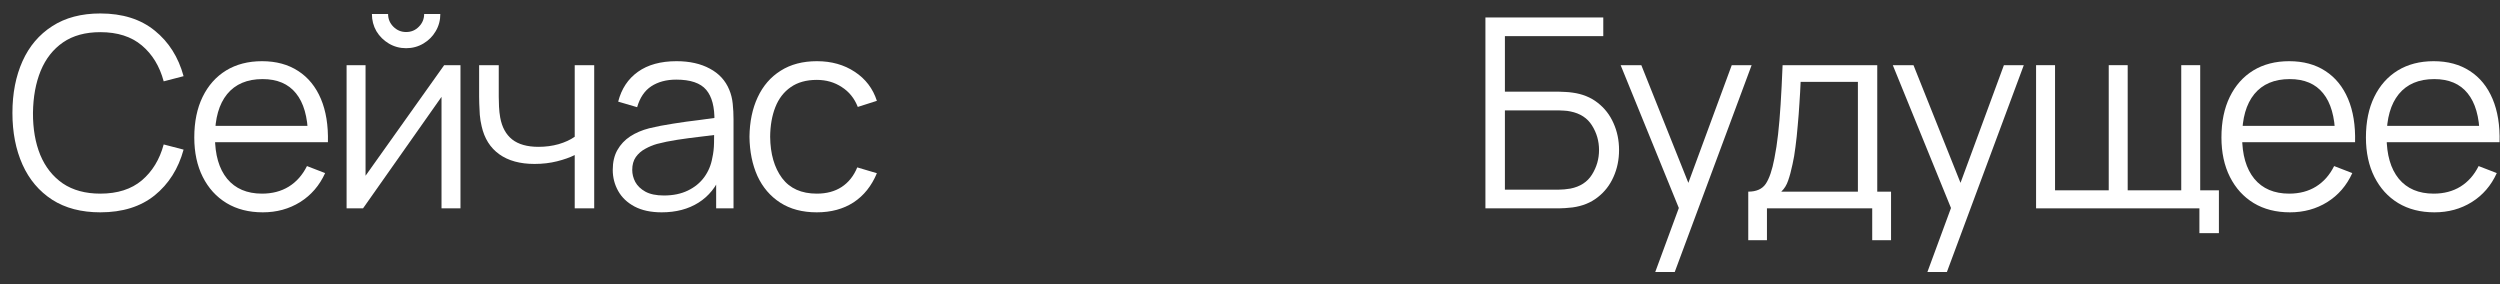
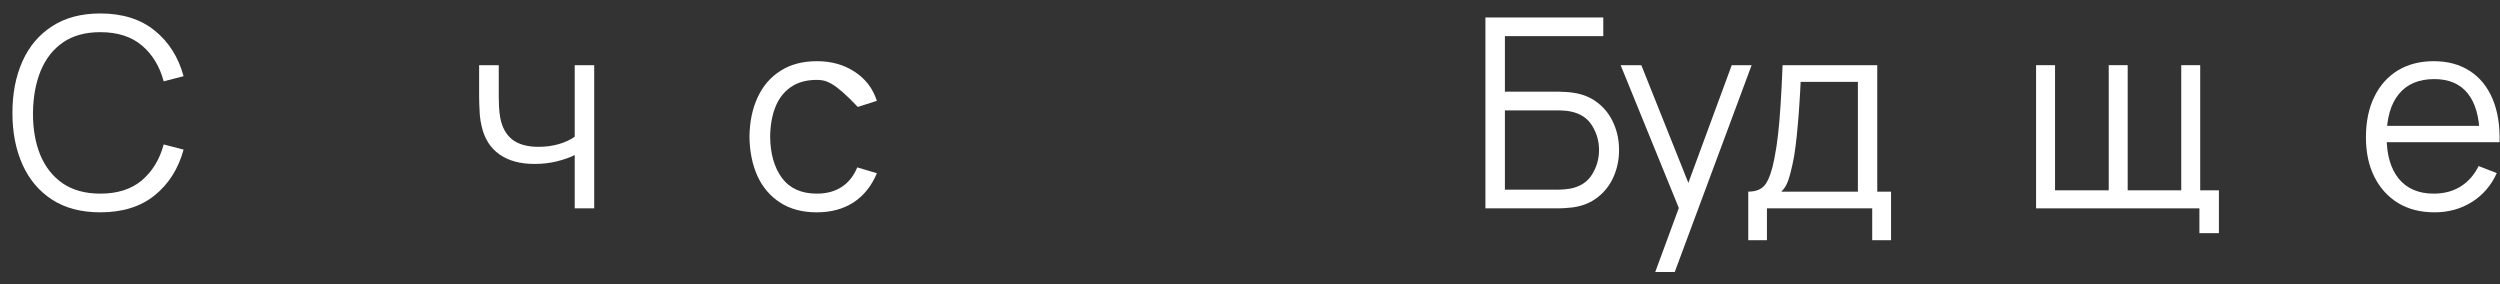
<svg xmlns="http://www.w3.org/2000/svg" width="132" height="15" viewBox="0 0 132 15" fill="none">
  <rect x="0" y="0" width="132" height="15" fill="#333333" stroke="none" />
  <path d="M5.297 11.211C4.294 11.211 3.447 10.989 2.756 10.546C2.066 10.098 1.543 9.48 1.188 8.691C0.834 7.902 0.656 6.992 0.656 5.961C0.656 4.93 0.834 4.02 1.188 3.231C1.543 2.442 2.066 1.826 2.756 1.383C3.447 0.935 4.294 0.711 5.297 0.711C6.469 0.711 7.425 1.012 8.167 1.614C8.909 2.211 9.418 3.014 9.693 4.022L8.643 4.295C8.429 3.497 8.044 2.865 7.488 2.398C6.933 1.931 6.203 1.698 5.297 1.698C4.509 1.698 3.853 1.878 3.33 2.237C2.808 2.596 2.413 3.098 2.147 3.742C1.886 4.381 1.751 5.121 1.741 5.961C1.737 6.801 1.865 7.541 2.126 8.18C2.392 8.819 2.789 9.321 3.316 9.685C3.848 10.044 4.509 10.224 5.297 10.224C6.203 10.224 6.933 9.991 7.488 9.524C8.044 9.053 8.429 8.42 8.643 7.627L9.693 7.9C9.418 8.908 8.909 9.713 8.167 10.315C7.425 10.912 6.469 11.211 5.297 11.211Z" fill="white" />
-   <path d="M13.877 11.211C13.139 11.211 12.5 11.048 11.959 10.721C11.422 10.394 11.004 9.935 10.706 9.342C10.407 8.749 10.258 8.054 10.258 7.256C10.258 6.43 10.405 5.716 10.699 5.114C10.993 4.512 11.406 4.048 11.938 3.721C12.474 3.394 13.107 3.231 13.835 3.231C14.581 3.231 15.218 3.404 15.746 3.749C16.273 4.09 16.672 4.58 16.943 5.219C17.213 5.858 17.337 6.621 17.314 7.508H16.264V7.144C16.245 6.164 16.033 5.424 15.627 4.925C15.225 4.426 14.637 4.176 13.863 4.176C13.051 4.176 12.428 4.44 11.994 4.967C11.564 5.494 11.35 6.246 11.35 7.221C11.35 8.173 11.564 8.913 11.994 9.44C12.428 9.963 13.041 10.224 13.835 10.224C14.376 10.224 14.847 10.1 15.249 9.853C15.655 9.601 15.974 9.239 16.208 8.768L17.167 9.139C16.868 9.797 16.427 10.308 15.844 10.672C15.265 11.031 14.609 11.211 13.877 11.211ZM10.986 7.508V6.647H16.761V7.508H10.986Z" fill="white" />
-   <path d="M21.443 2.545C21.112 2.545 20.808 2.463 20.533 2.3C20.258 2.137 20.038 1.92 19.875 1.649C19.716 1.374 19.637 1.07 19.637 0.739H20.491C20.491 1 20.584 1.224 20.771 1.411C20.958 1.598 21.182 1.691 21.443 1.691C21.709 1.691 21.933 1.598 22.115 1.411C22.302 1.224 22.395 1 22.395 0.739H23.249C23.249 1.07 23.168 1.374 23.004 1.649C22.846 1.92 22.628 2.137 22.353 2.3C22.078 2.463 21.774 2.545 21.443 2.545ZM24.313 3.441V11.001H23.312V5.114L19.168 11.001H18.3V3.441H19.301V9.279L23.452 3.441H24.313Z" fill="white" />
  <path d="M30.345 11.001V8.187C30.093 8.313 29.783 8.423 29.414 8.516C29.045 8.609 28.649 8.656 28.224 8.656C27.459 8.656 26.838 8.486 26.362 8.145C25.886 7.804 25.576 7.312 25.431 6.668C25.384 6.477 25.352 6.274 25.333 6.059C25.319 5.844 25.31 5.651 25.305 5.478C25.3 5.305 25.298 5.182 25.298 5.107V3.441H26.334V5.107C26.334 5.261 26.339 5.436 26.348 5.632C26.357 5.828 26.378 6.019 26.411 6.206C26.504 6.715 26.714 7.1 27.041 7.361C27.372 7.622 27.837 7.753 28.434 7.753C28.807 7.753 29.16 7.706 29.491 7.613C29.827 7.515 30.112 7.384 30.345 7.221V3.441H31.374V11.001H30.345Z" fill="white" />
-   <path d="M34.936 11.211C34.367 11.211 33.889 11.108 33.501 10.903C33.118 10.698 32.831 10.425 32.64 10.084C32.449 9.743 32.353 9.372 32.353 8.971C32.353 8.56 32.435 8.21 32.598 7.921C32.766 7.627 32.992 7.387 33.277 7.2C33.566 7.013 33.9 6.871 34.278 6.773C34.661 6.68 35.083 6.598 35.545 6.528C36.012 6.453 36.467 6.39 36.91 6.339C37.358 6.283 37.75 6.229 38.086 6.178L37.722 6.402C37.736 5.655 37.592 5.102 37.288 4.743C36.985 4.384 36.458 4.204 35.706 4.204C35.188 4.204 34.749 4.321 34.39 4.554C34.035 4.787 33.786 5.156 33.641 5.66L32.64 5.366C32.813 4.689 33.16 4.164 33.683 3.791C34.206 3.418 34.885 3.231 35.72 3.231C36.411 3.231 36.996 3.362 37.477 3.623C37.962 3.88 38.306 4.253 38.506 4.743C38.599 4.962 38.66 5.207 38.688 5.478C38.716 5.749 38.73 6.024 38.73 6.304V11.001H37.813V9.104L38.079 9.216C37.822 9.865 37.423 10.359 36.882 10.7C36.341 11.041 35.692 11.211 34.936 11.211ZM35.055 10.322C35.536 10.322 35.956 10.236 36.315 10.063C36.675 9.89 36.964 9.655 37.183 9.356C37.403 9.053 37.545 8.712 37.61 8.334C37.666 8.091 37.697 7.825 37.701 7.536C37.706 7.242 37.708 7.023 37.708 6.878L38.1 7.081C37.75 7.128 37.37 7.174 36.959 7.221C36.553 7.268 36.152 7.321 35.755 7.382C35.363 7.443 35.008 7.515 34.691 7.599C34.477 7.66 34.269 7.746 34.068 7.858C33.867 7.965 33.702 8.11 33.571 8.292C33.445 8.474 33.382 8.7 33.382 8.971C33.382 9.19 33.436 9.403 33.543 9.608C33.655 9.813 33.833 9.984 34.075 10.119C34.322 10.254 34.649 10.322 35.055 10.322Z" fill="white" />
-   <path d="M43.128 11.211C42.368 11.211 41.724 11.041 41.196 10.7C40.669 10.359 40.268 9.89 39.992 9.293C39.722 8.691 39.582 8 39.572 7.221C39.582 6.428 39.726 5.732 40.006 5.135C40.286 4.533 40.69 4.066 41.217 3.735C41.745 3.399 42.384 3.231 43.135 3.231C43.901 3.231 44.566 3.418 45.13 3.791C45.7 4.164 46.089 4.675 46.299 5.324L45.291 5.646C45.114 5.193 44.832 4.843 44.444 4.596C44.062 4.344 43.623 4.218 43.128 4.218C42.573 4.218 42.113 4.346 41.749 4.603C41.385 4.855 41.115 5.207 40.937 5.66C40.76 6.113 40.669 6.633 40.664 7.221C40.674 8.126 40.884 8.854 41.294 9.405C41.705 9.951 42.316 10.224 43.128 10.224C43.642 10.224 44.078 10.107 44.437 9.874C44.801 9.636 45.077 9.291 45.263 8.838L46.299 9.146C46.019 9.818 45.609 10.331 45.067 10.686C44.526 11.036 43.88 11.211 43.128 11.211Z" fill="white" />
+   <path d="M43.128 11.211C42.368 11.211 41.724 11.041 41.196 10.7C40.669 10.359 40.268 9.89 39.992 9.293C39.722 8.691 39.582 8 39.572 7.221C39.582 6.428 39.726 5.732 40.006 5.135C40.286 4.533 40.69 4.066 41.217 3.735C41.745 3.399 42.384 3.231 43.135 3.231C43.901 3.231 44.566 3.418 45.13 3.791C45.7 4.164 46.089 4.675 46.299 5.324L45.291 5.646C44.062 4.344 43.623 4.218 43.128 4.218C42.573 4.218 42.113 4.346 41.749 4.603C41.385 4.855 41.115 5.207 40.937 5.66C40.76 6.113 40.669 6.633 40.664 7.221C40.674 8.126 40.884 8.854 41.294 9.405C41.705 9.951 42.316 10.224 43.128 10.224C43.642 10.224 44.078 10.107 44.437 9.874C44.801 9.636 45.077 9.291 45.263 8.838L46.299 9.146C46.019 9.818 45.609 10.331 45.067 10.686C44.526 11.036 43.88 11.211 43.128 11.211Z" fill="white" />
  <path d="M78.43 11.001V0.921H84.653V1.908H79.459V4.841H82.322C82.42 4.841 82.529 4.846 82.651 4.855C82.777 4.86 82.903 4.871 83.029 4.89C83.547 4.96 83.988 5.137 84.352 5.422C84.721 5.707 85.001 6.066 85.192 6.5C85.388 6.934 85.486 7.408 85.486 7.921C85.486 8.434 85.388 8.908 85.192 9.342C85.001 9.776 84.721 10.135 84.352 10.42C83.988 10.705 83.547 10.882 83.029 10.952C82.903 10.966 82.777 10.978 82.651 10.987C82.529 10.996 82.42 11.001 82.322 11.001H78.43ZM79.459 10.014H82.294C82.378 10.014 82.476 10.009 82.588 10C82.7 9.991 82.809 9.977 82.917 9.958C83.435 9.855 83.815 9.608 84.058 9.216C84.305 8.819 84.429 8.388 84.429 7.921C84.429 7.45 84.305 7.018 84.058 6.626C83.815 6.234 83.435 5.987 82.917 5.884C82.809 5.861 82.7 5.847 82.588 5.842C82.476 5.833 82.378 5.828 82.294 5.828H79.459V10.014Z" fill="white" />
  <path d="M87.397 14.361L88.86 10.392L88.881 11.568L85.57 3.441H86.662L89.378 10.238H88.93L91.436 3.441H92.486L88.426 14.361H87.397Z" fill="white" />
  <path d="M92.308 12.681V10.119C92.738 10.119 93.046 9.981 93.232 9.706C93.419 9.426 93.571 8.98 93.687 8.369C93.767 7.972 93.832 7.545 93.883 7.088C93.935 6.631 93.979 6.108 94.016 5.52C94.054 4.927 94.089 4.234 94.121 3.441H99.119V10.119H99.847V12.681H98.853V11.001H93.295V12.681H92.308ZM94.051 10.119H98.097V4.323H95.073C95.059 4.678 95.038 5.053 95.01 5.45C94.987 5.847 94.957 6.243 94.919 6.64C94.887 7.037 94.847 7.41 94.8 7.76C94.758 8.105 94.707 8.409 94.646 8.67C94.576 9.006 94.499 9.293 94.415 9.531C94.336 9.769 94.215 9.965 94.051 10.119Z" fill="white" />
-   <path d="M101.767 14.361L103.23 10.392L103.251 11.568L99.94 3.441H101.032L103.748 10.238H103.3L105.806 3.441H106.856L102.796 14.361H101.767Z" fill="white" />
  <path d="M116.129 12.31V11.001H107.505V3.441H108.506V10.049H111.341V3.441H112.342V10.049H115.17V3.441H116.171V10.049H117.158V12.31H116.129Z" fill="white" />
-   <path d="M120.911 11.211C120.174 11.211 119.534 11.048 118.993 10.721C118.456 10.394 118.039 9.935 117.74 9.342C117.441 8.749 117.292 8.054 117.292 7.256C117.292 6.43 117.439 5.716 117.733 5.114C118.027 4.512 118.44 4.048 118.972 3.721C119.509 3.394 120.141 3.231 120.869 3.231C121.616 3.231 122.253 3.404 122.78 3.749C123.307 4.09 123.706 4.58 123.977 5.219C124.248 5.858 124.371 6.621 124.348 7.508H123.298V7.144C123.279 6.164 123.067 5.424 122.661 4.925C122.26 4.426 121.672 4.176 120.897 4.176C120.085 4.176 119.462 4.44 119.028 4.967C118.599 5.494 118.384 6.246 118.384 7.221C118.384 8.173 118.599 8.913 119.028 9.44C119.462 9.963 120.076 10.224 120.869 10.224C121.41 10.224 121.882 10.1 122.283 9.853C122.689 9.601 123.009 9.239 123.242 8.768L124.201 9.139C123.902 9.797 123.461 10.308 122.878 10.672C122.299 11.031 121.644 11.211 120.911 11.211ZM118.02 7.508V6.647H123.795V7.508H118.02Z" fill="white" />
  <path d="M128.54 11.211C127.803 11.211 127.164 11.048 126.622 10.721C126.086 10.394 125.668 9.935 125.369 9.342C125.071 8.749 124.921 8.054 124.921 7.256C124.921 6.43 125.068 5.716 125.362 5.114C125.656 4.512 126.069 4.048 126.601 3.721C127.138 3.394 127.77 3.231 128.498 3.231C129.245 3.231 129.882 3.404 130.409 3.749C130.937 4.09 131.336 4.58 131.606 5.219C131.877 5.858 132.001 6.621 131.977 7.508H130.927V7.144C130.909 6.164 130.696 5.424 130.29 4.925C129.889 4.426 129.301 4.176 128.526 4.176C127.714 4.176 127.091 4.44 126.657 4.967C126.228 5.494 126.013 6.246 126.013 7.221C126.013 8.173 126.228 8.913 126.657 9.44C127.091 9.963 127.705 10.224 128.498 10.224C129.04 10.224 129.511 10.1 129.912 9.853C130.318 9.601 130.638 9.239 130.871 8.768L131.83 9.139C131.532 9.797 131.091 10.308 130.507 10.672C129.929 11.031 129.273 11.211 128.54 11.211ZM125.649 7.508V6.647H131.424V7.508H125.649Z" fill="white" />
</svg>